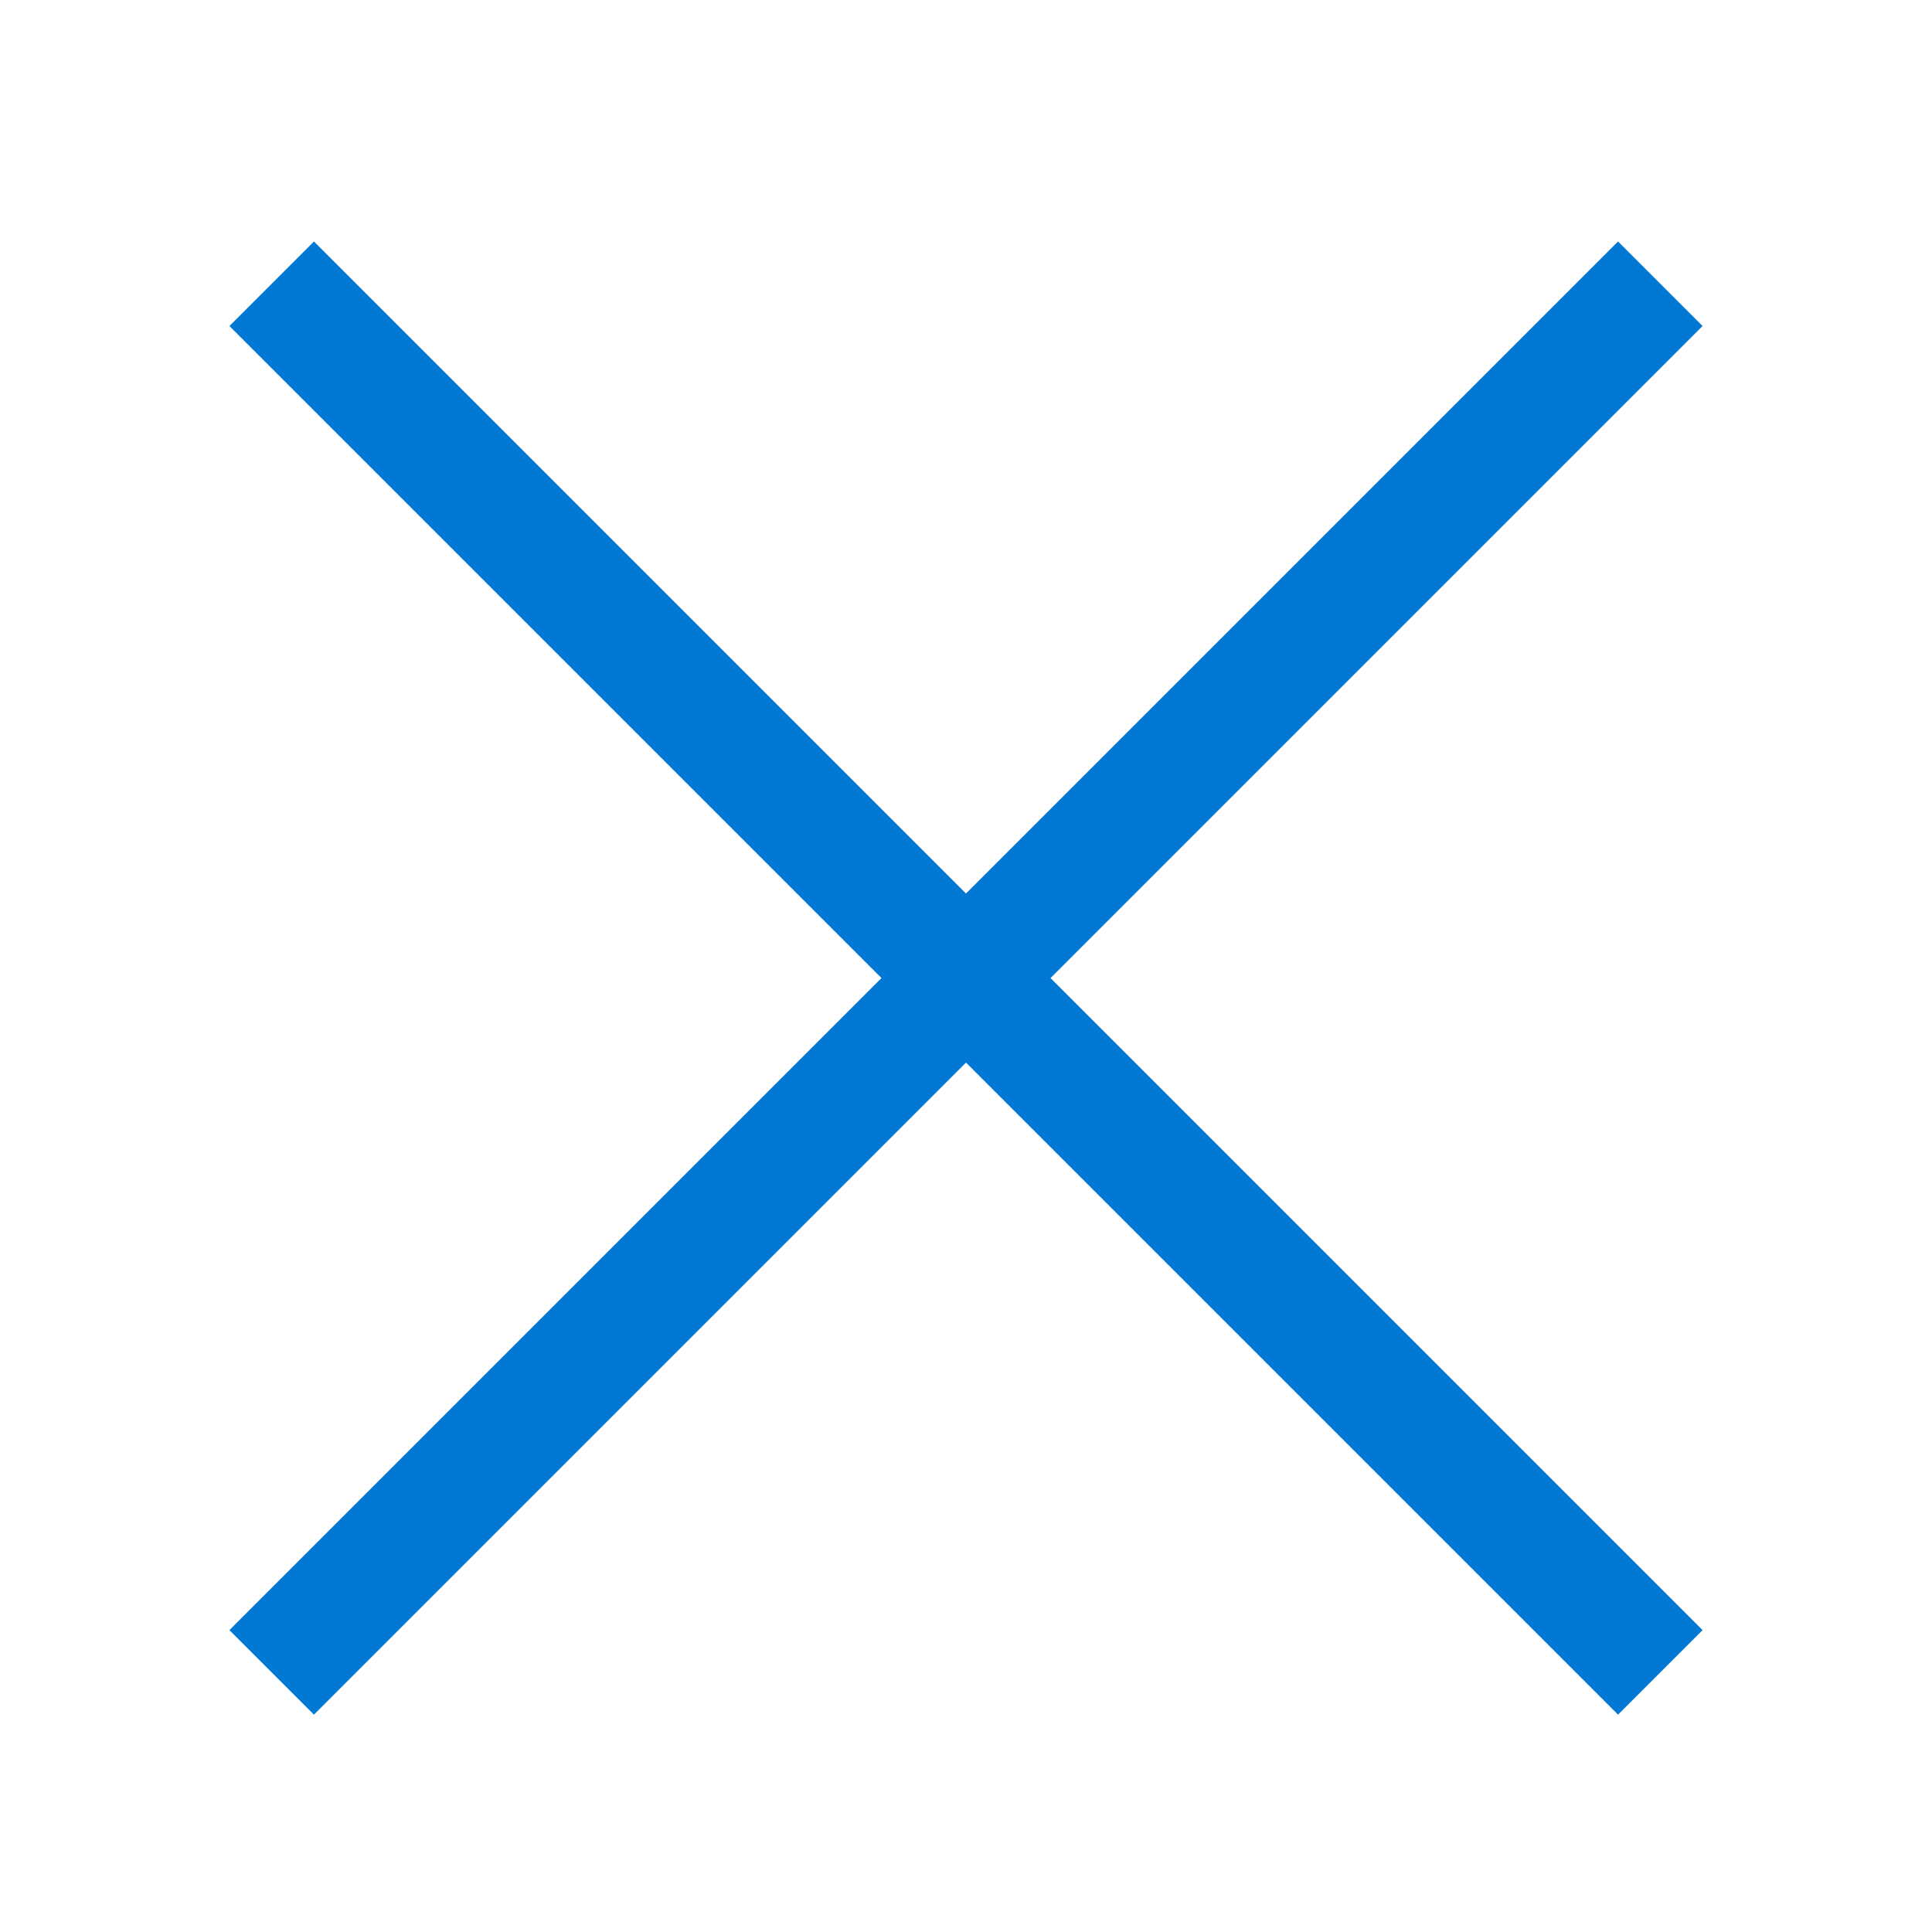
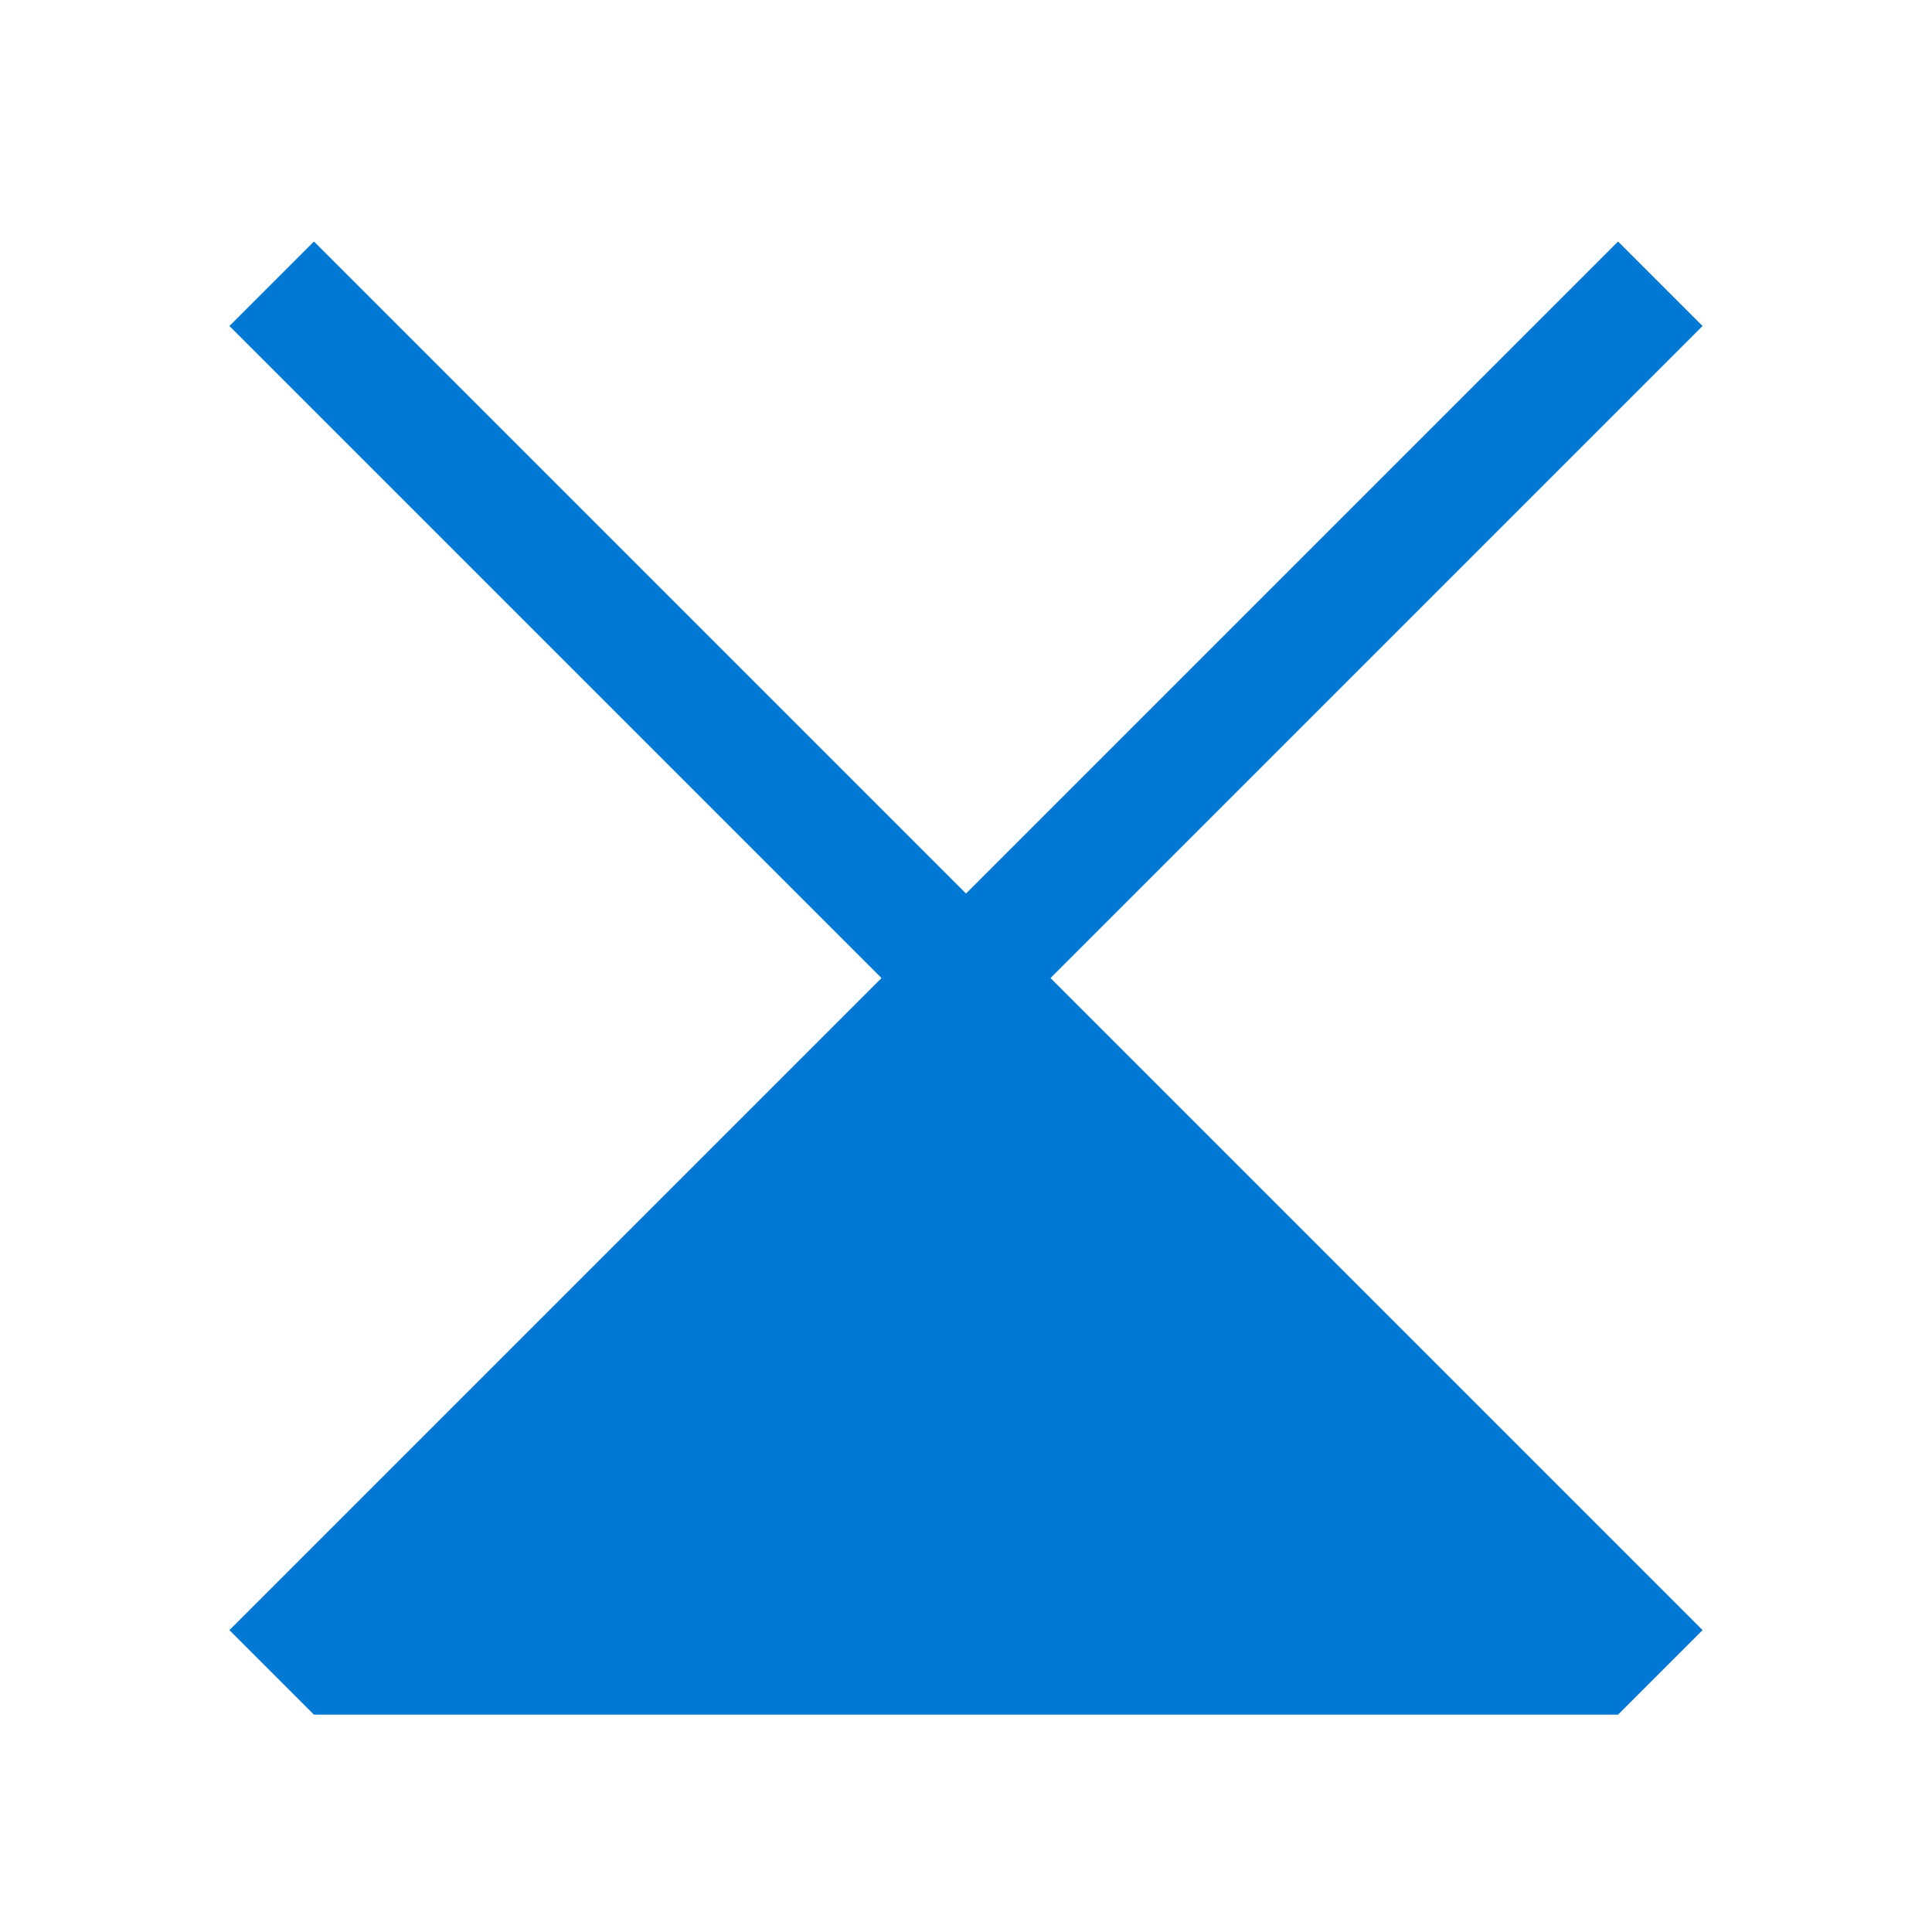
<svg xmlns="http://www.w3.org/2000/svg" width="16" height="16" viewBox="0 0 16 16" fill="none">
-   <path d="M8.7 8.1L14.1 13.5L13.4 14.2L8 8.8L2.6 14.2L1.9 13.5L7.3 8.1L1.9 2.7L2.6 2L8 7.4L13.4 2L14.1 2.7L8.7 8.1Z" fill="#0078D4" />
+   <path d="M8.7 8.1L14.1 13.5L13.4 14.2L2.6 14.2L1.9 13.5L7.3 8.1L1.9 2.7L2.6 2L8 7.4L13.4 2L14.1 2.7L8.7 8.1Z" fill="#0078D4" />
</svg>